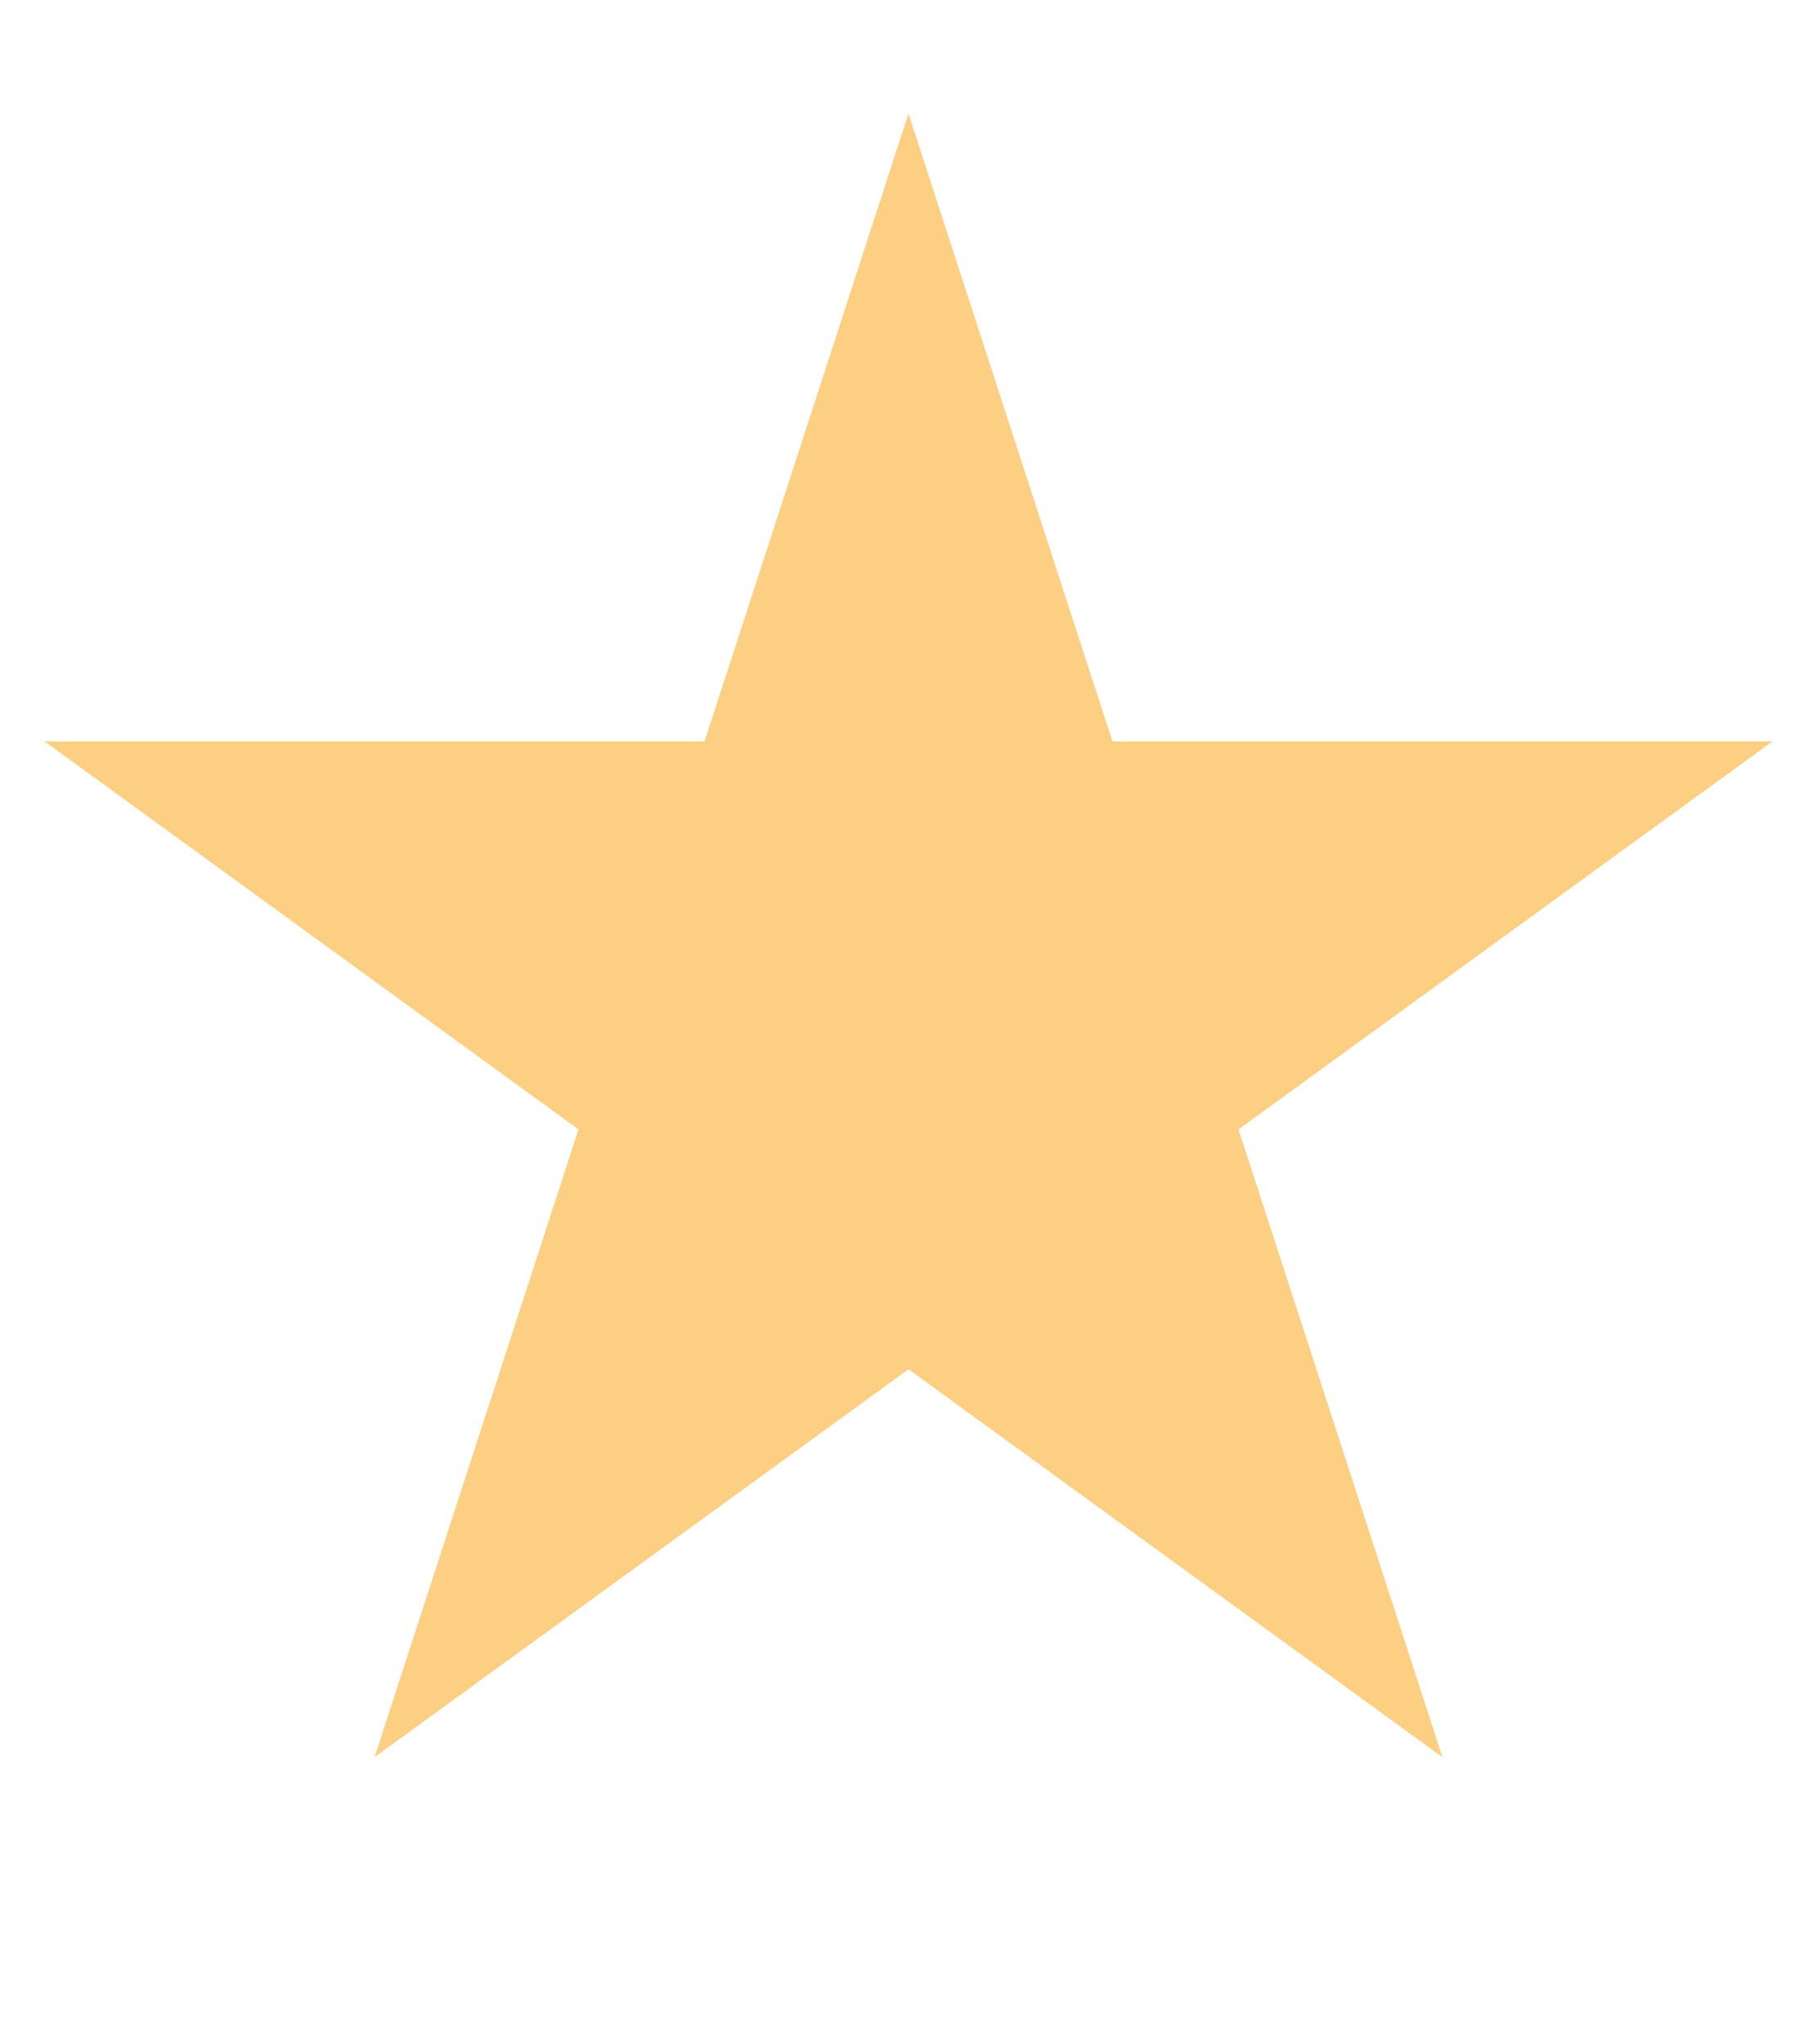
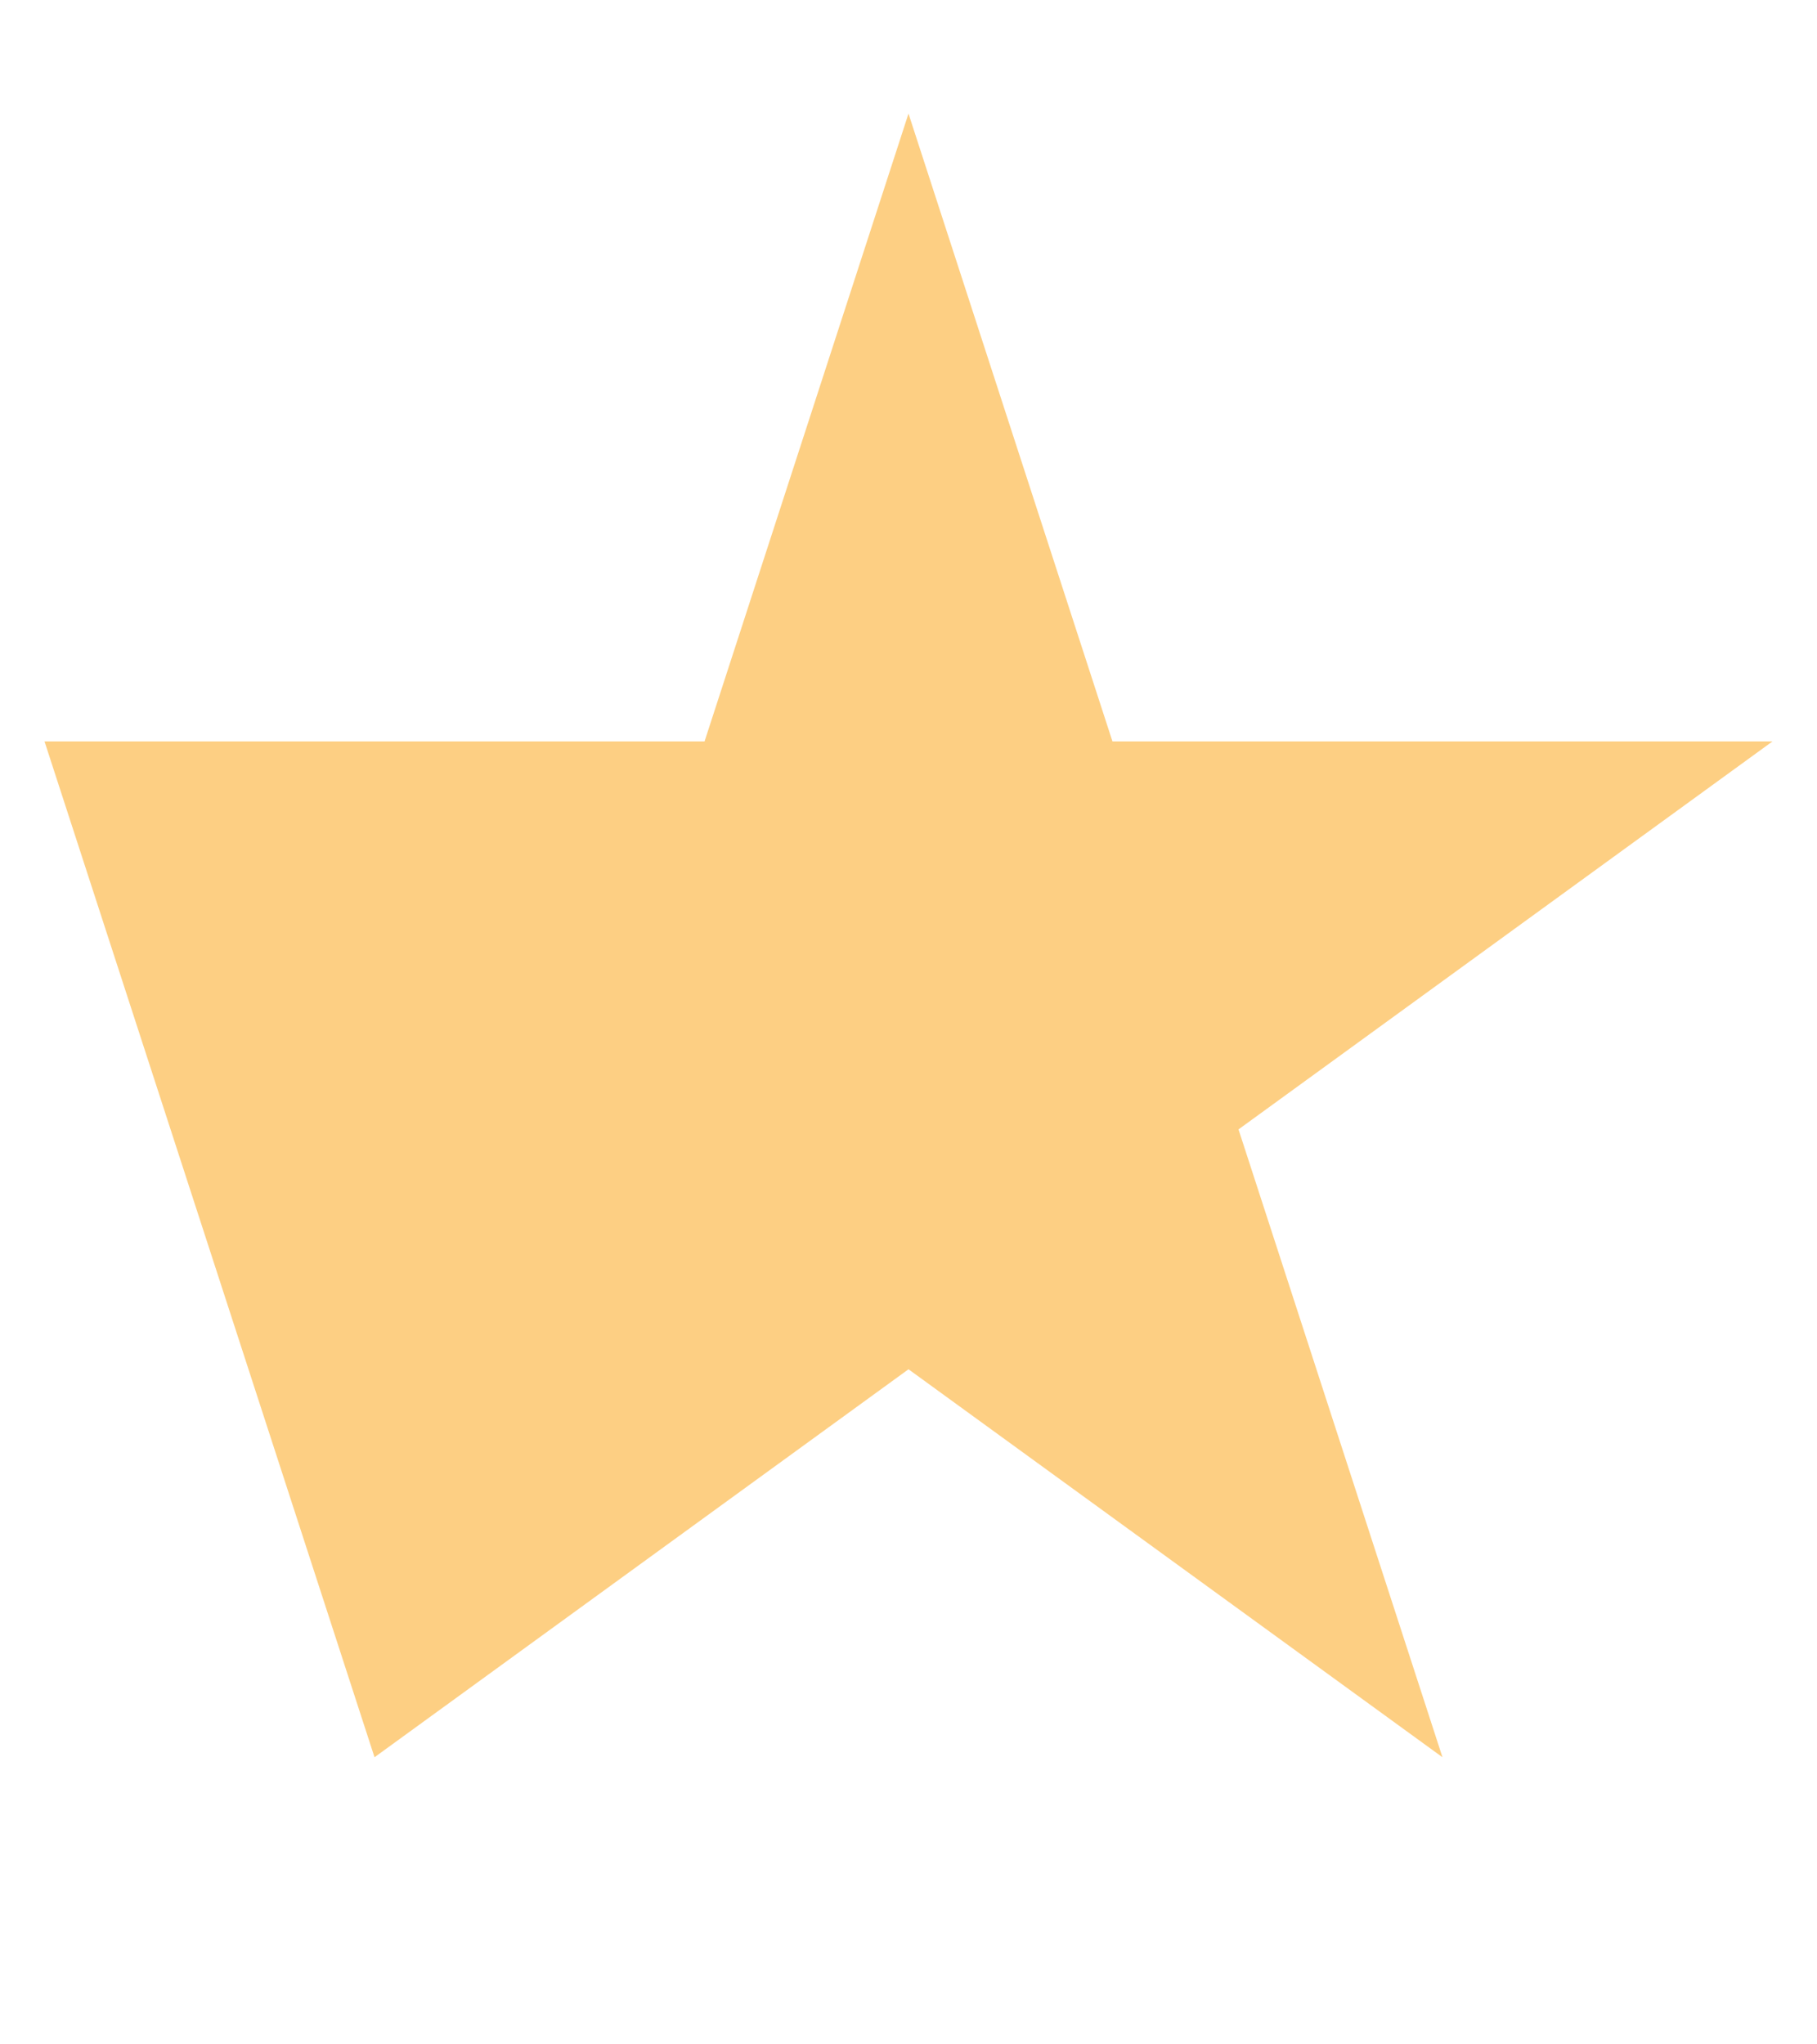
<svg xmlns="http://www.w3.org/2000/svg" width="8" height="9" viewBox="0 0 8 9" fill="none">
-   <path d="M4 0.5L4.898 3.264H7.804L5.453 4.972L6.351 7.736L4 6.028L1.649 7.736L2.547 4.972L0.196 3.264H3.102L4 0.5Z" fill="#FDCF83" />
+   <path d="M4 0.5L4.898 3.264H7.804L5.453 4.972L6.351 7.736L4 6.028L1.649 7.736L0.196 3.264H3.102L4 0.5Z" fill="#FDCF83" />
</svg>